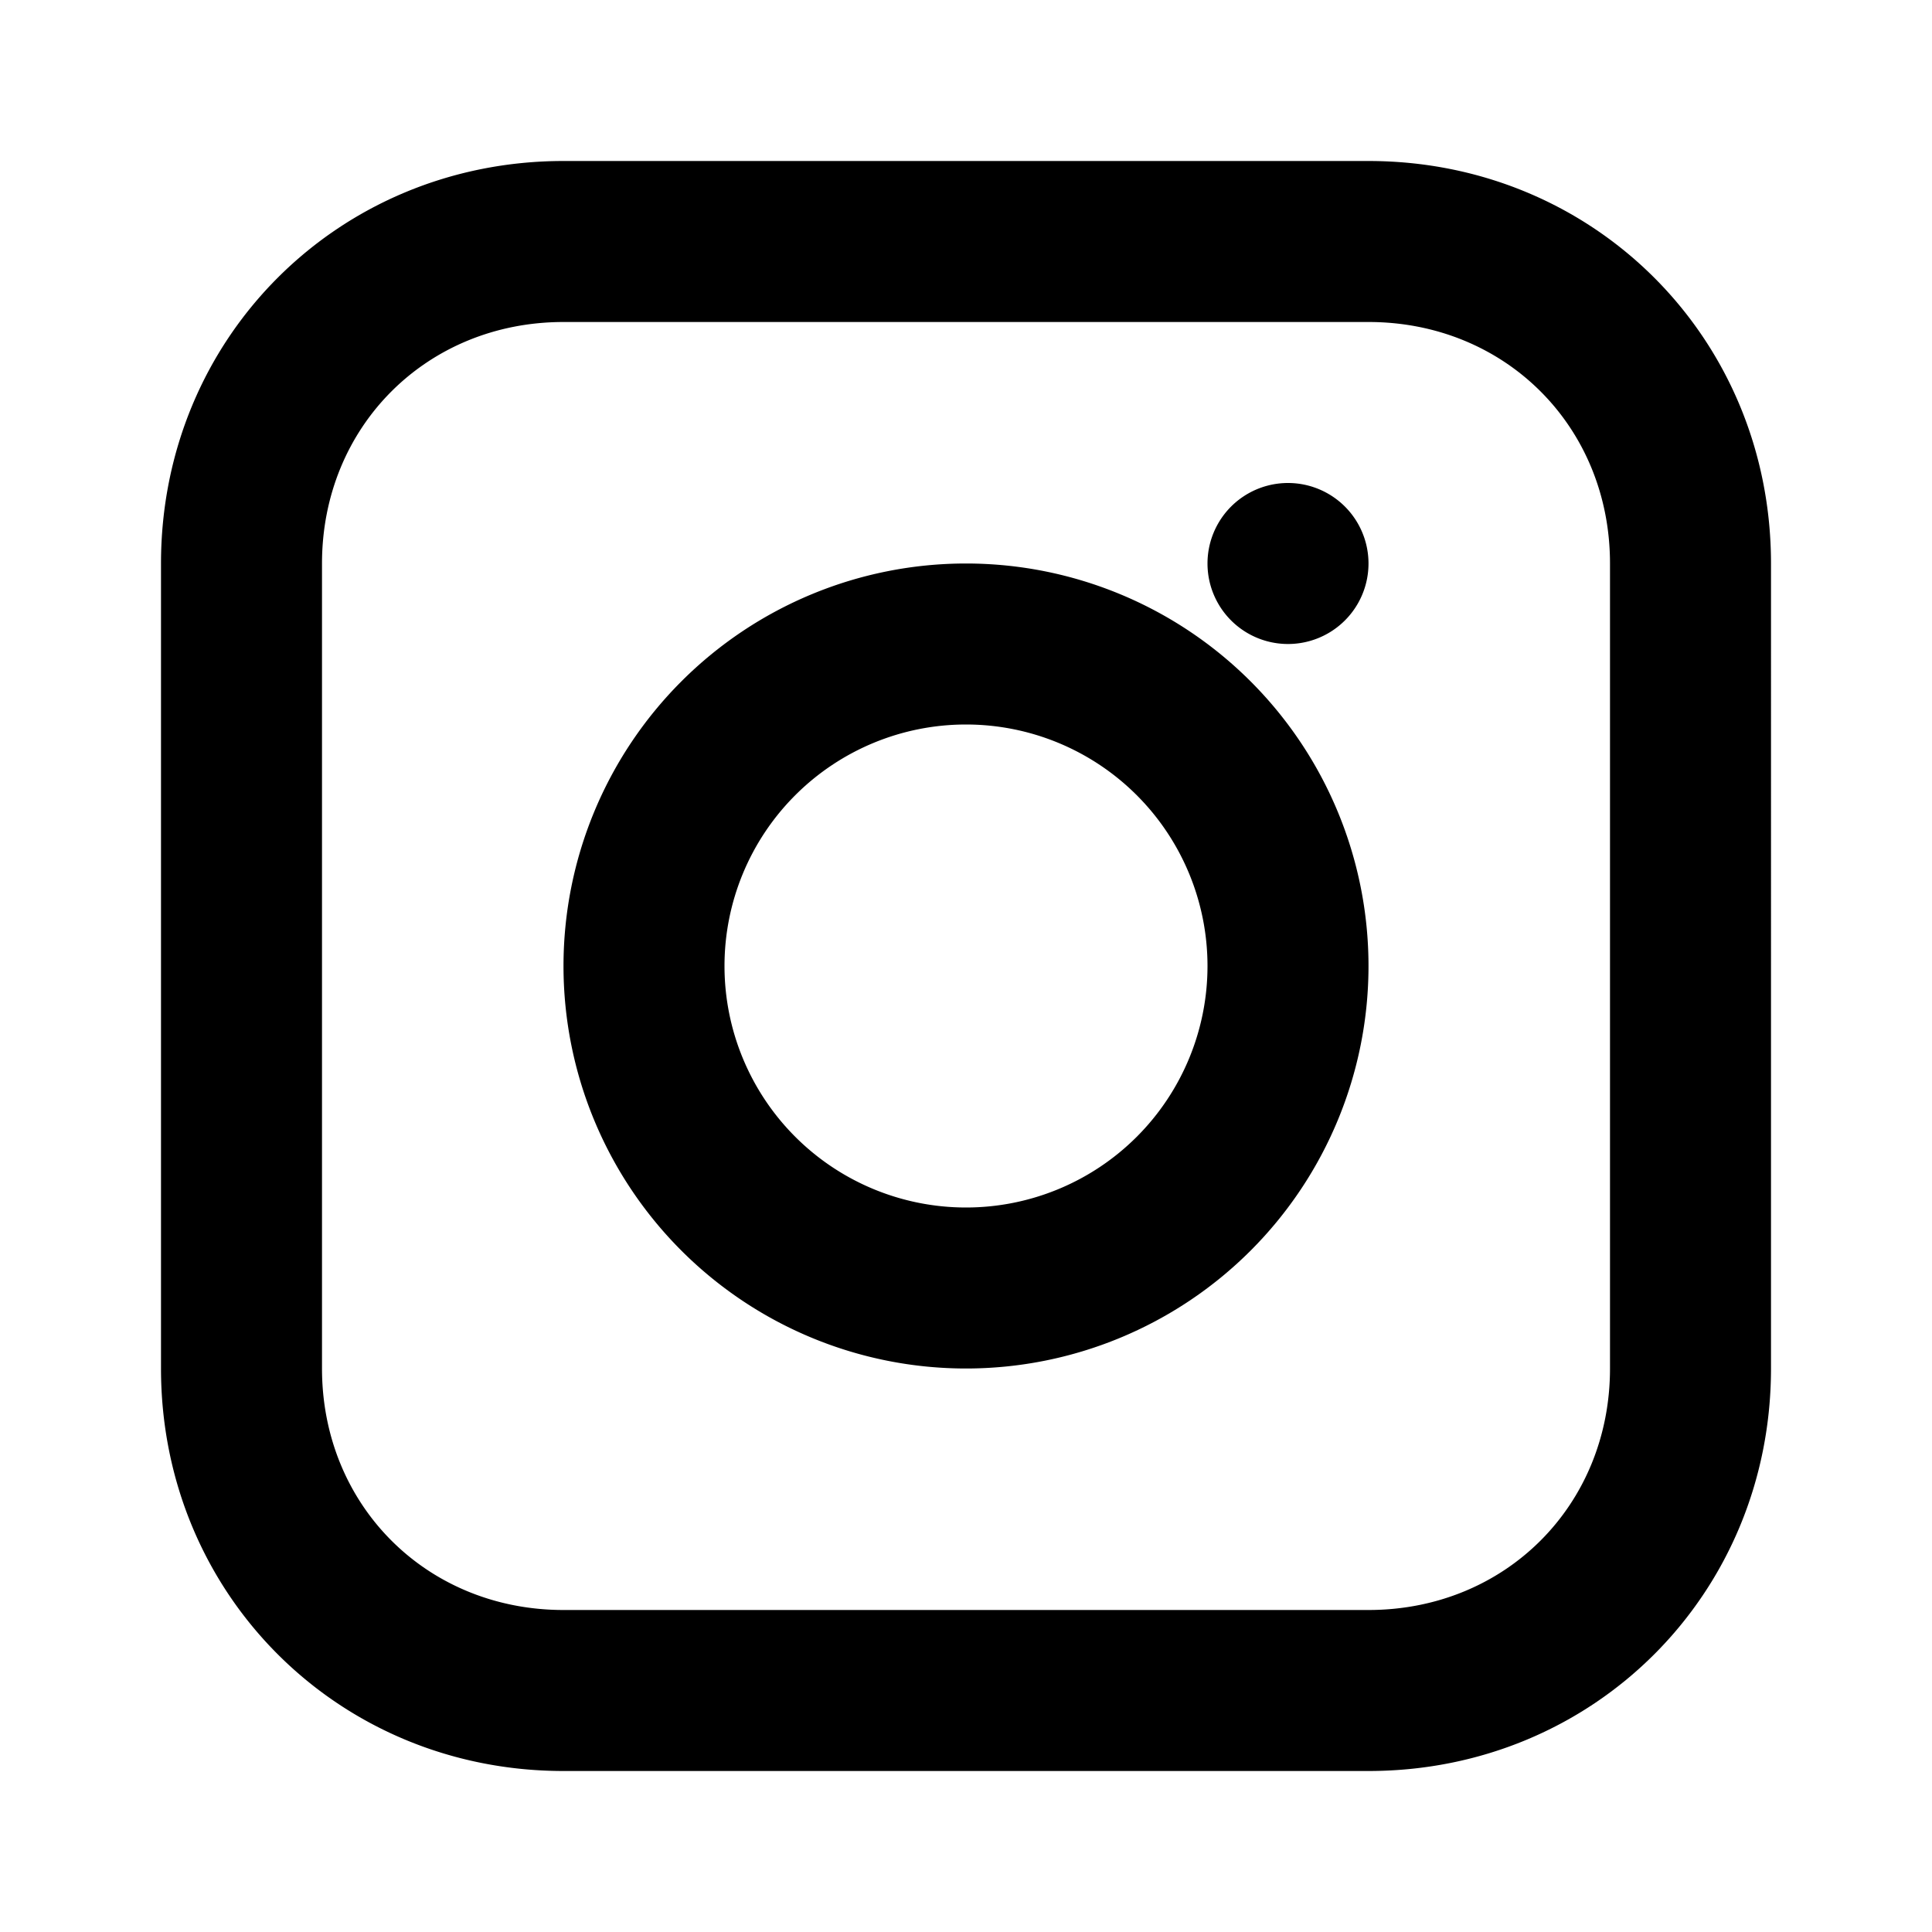
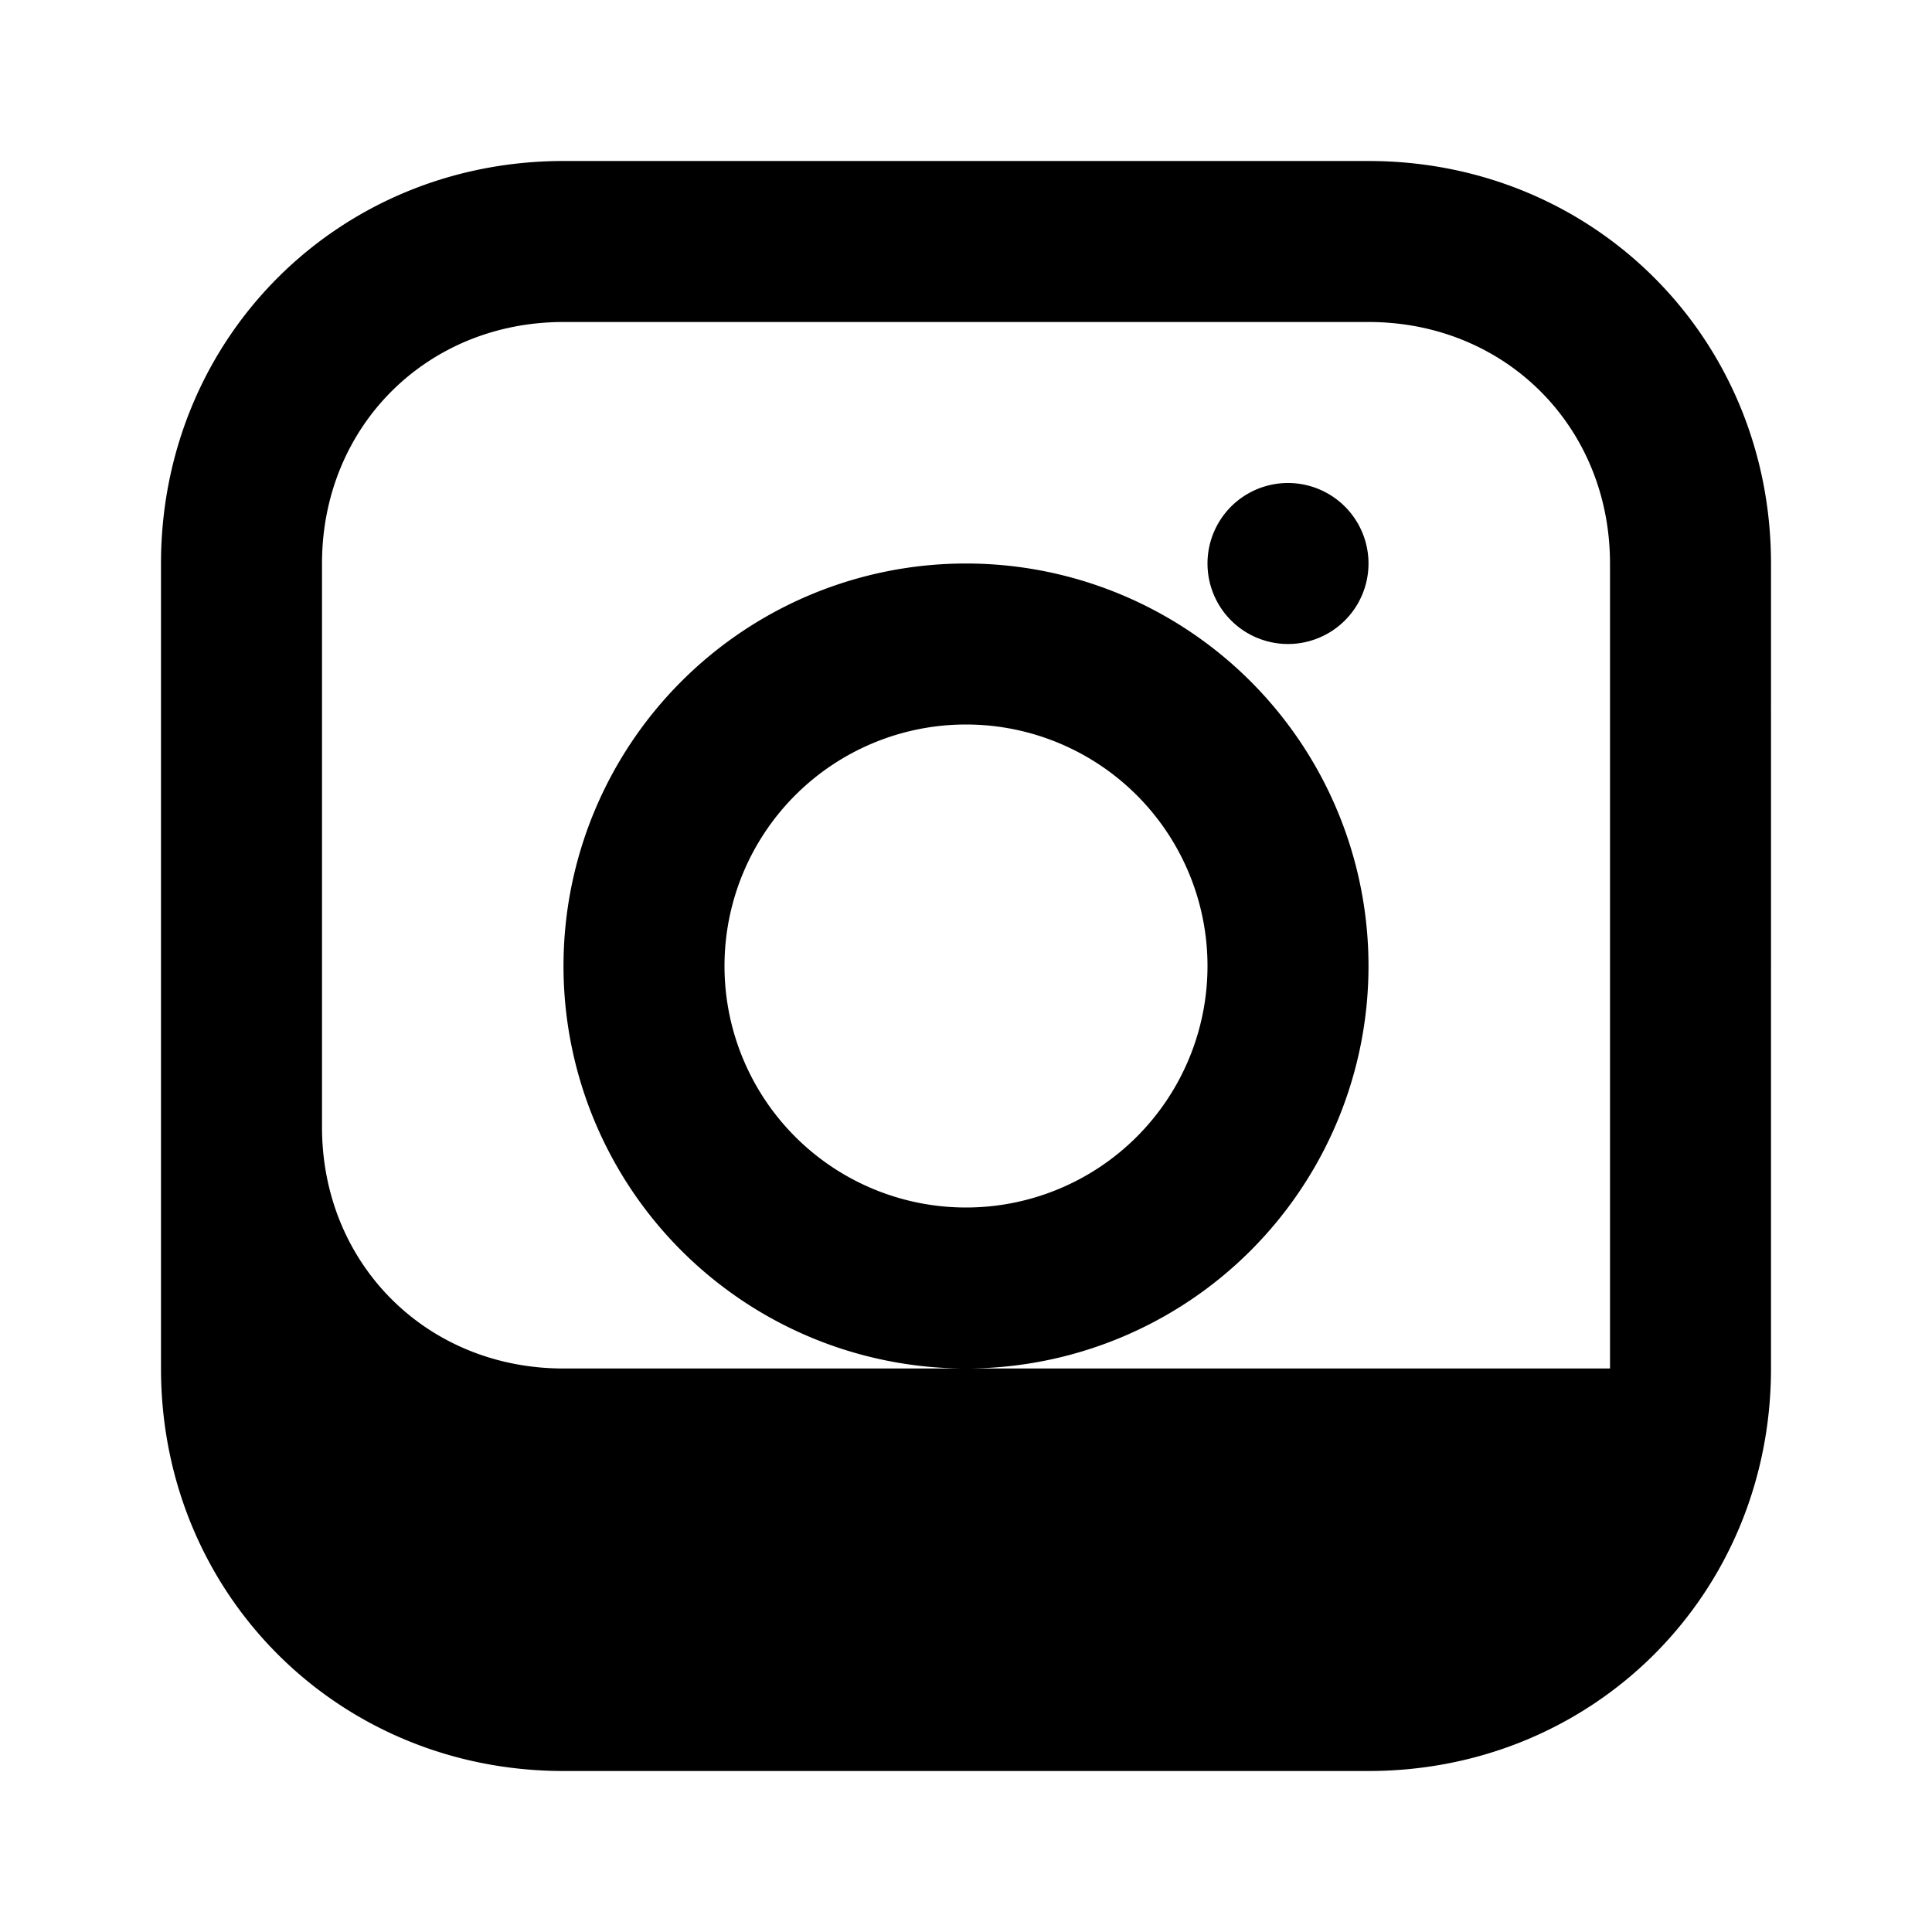
<svg xmlns="http://www.w3.org/2000/svg" viewBox="0 0 24 24">
-   <path fill="currentColor" d="M7 2C4.2 2 2 4.2 2 7v10c0 2.8 2.2 5 5 5h10c2.8 0 5-2.2 5-5V7c0-2.8-2.2-5-5-5H7zm0 2h10c1.7 0 3 1.3 3 3v10c0 1.7-1.3 3-3 3H7c-1.7 0-3-1.3-3-3V7c0-1.7 1.3-3 3-3zm9 2a1 1 0 100 2 1 1 0 000-2zM12 7a5 5 0 100 10A5 5 0 0012 7zm0 2a3 3 0 110 6 3 3 0 010-6z" />
+   <path fill="currentColor" d="M7 2C4.2 2 2 4.2 2 7v10c0 2.8 2.2 5 5 5h10c2.8 0 5-2.2 5-5V7c0-2.8-2.2-5-5-5H7zm0 2h10c1.7 0 3 1.3 3 3v10H7c-1.7 0-3-1.3-3-3V7c0-1.7 1.3-3 3-3zm9 2a1 1 0 100 2 1 1 0 000-2zM12 7a5 5 0 100 10A5 5 0 0012 7zm0 2a3 3 0 110 6 3 3 0 010-6z" />
</svg>